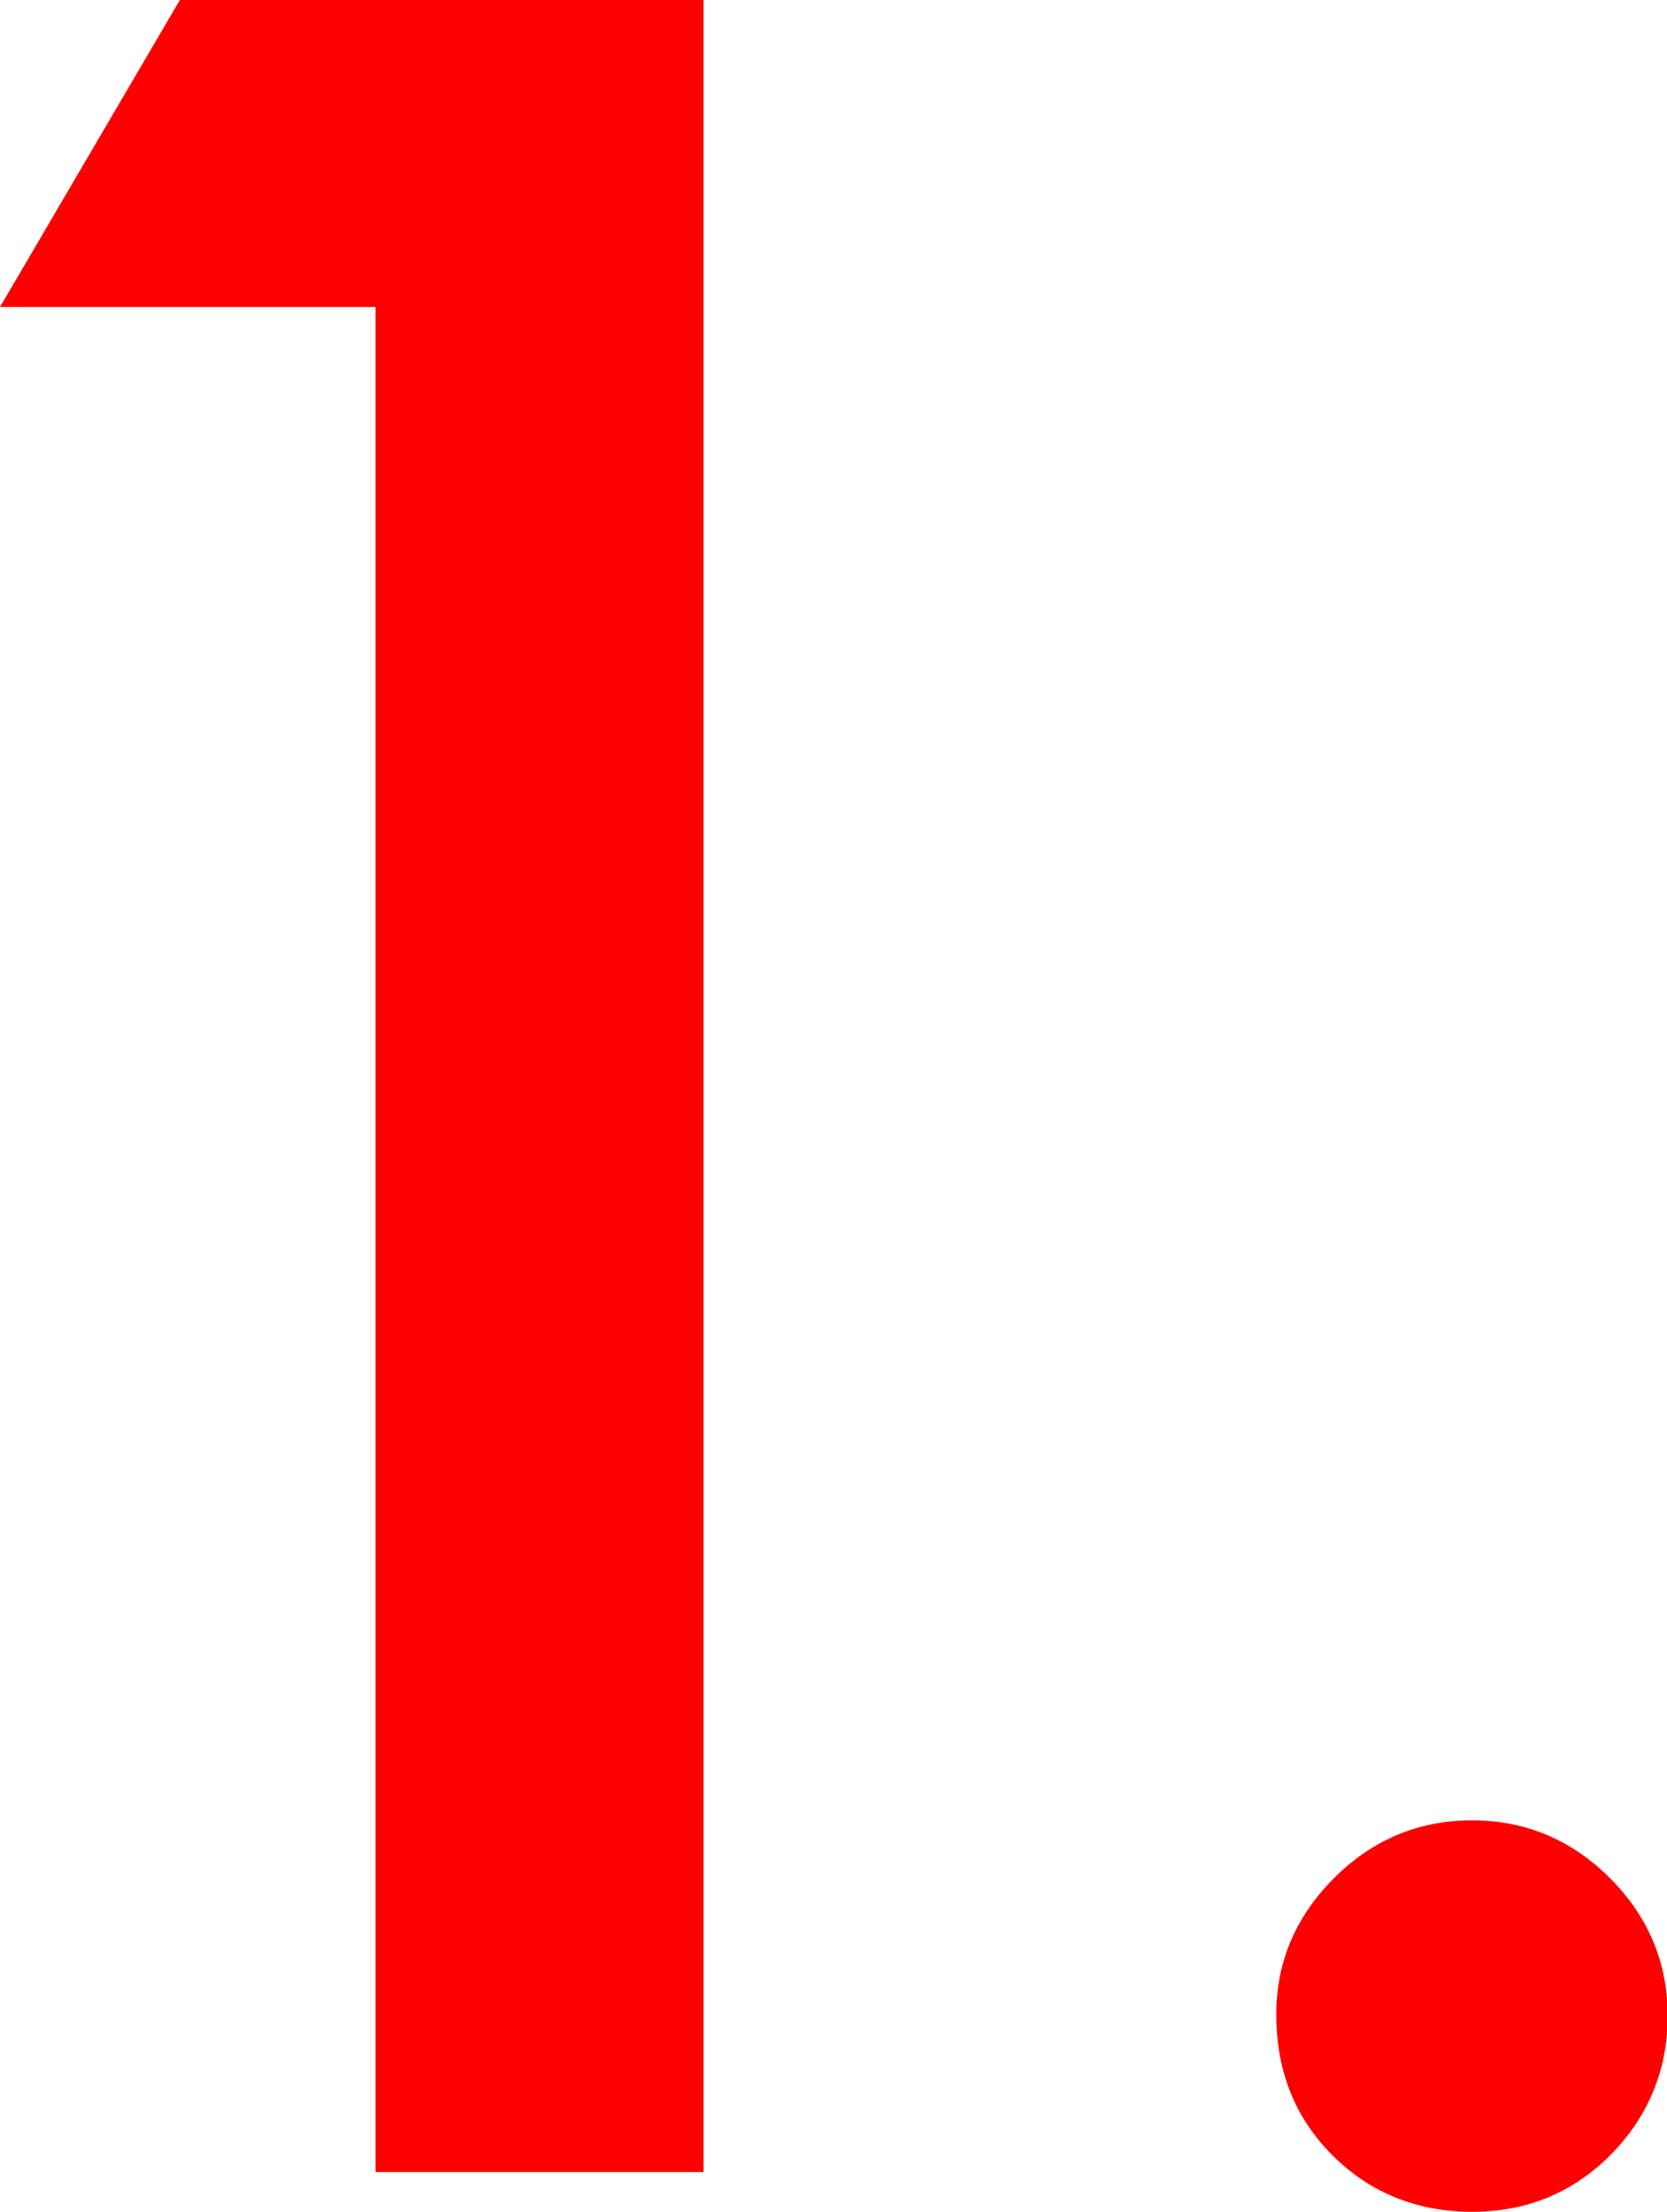
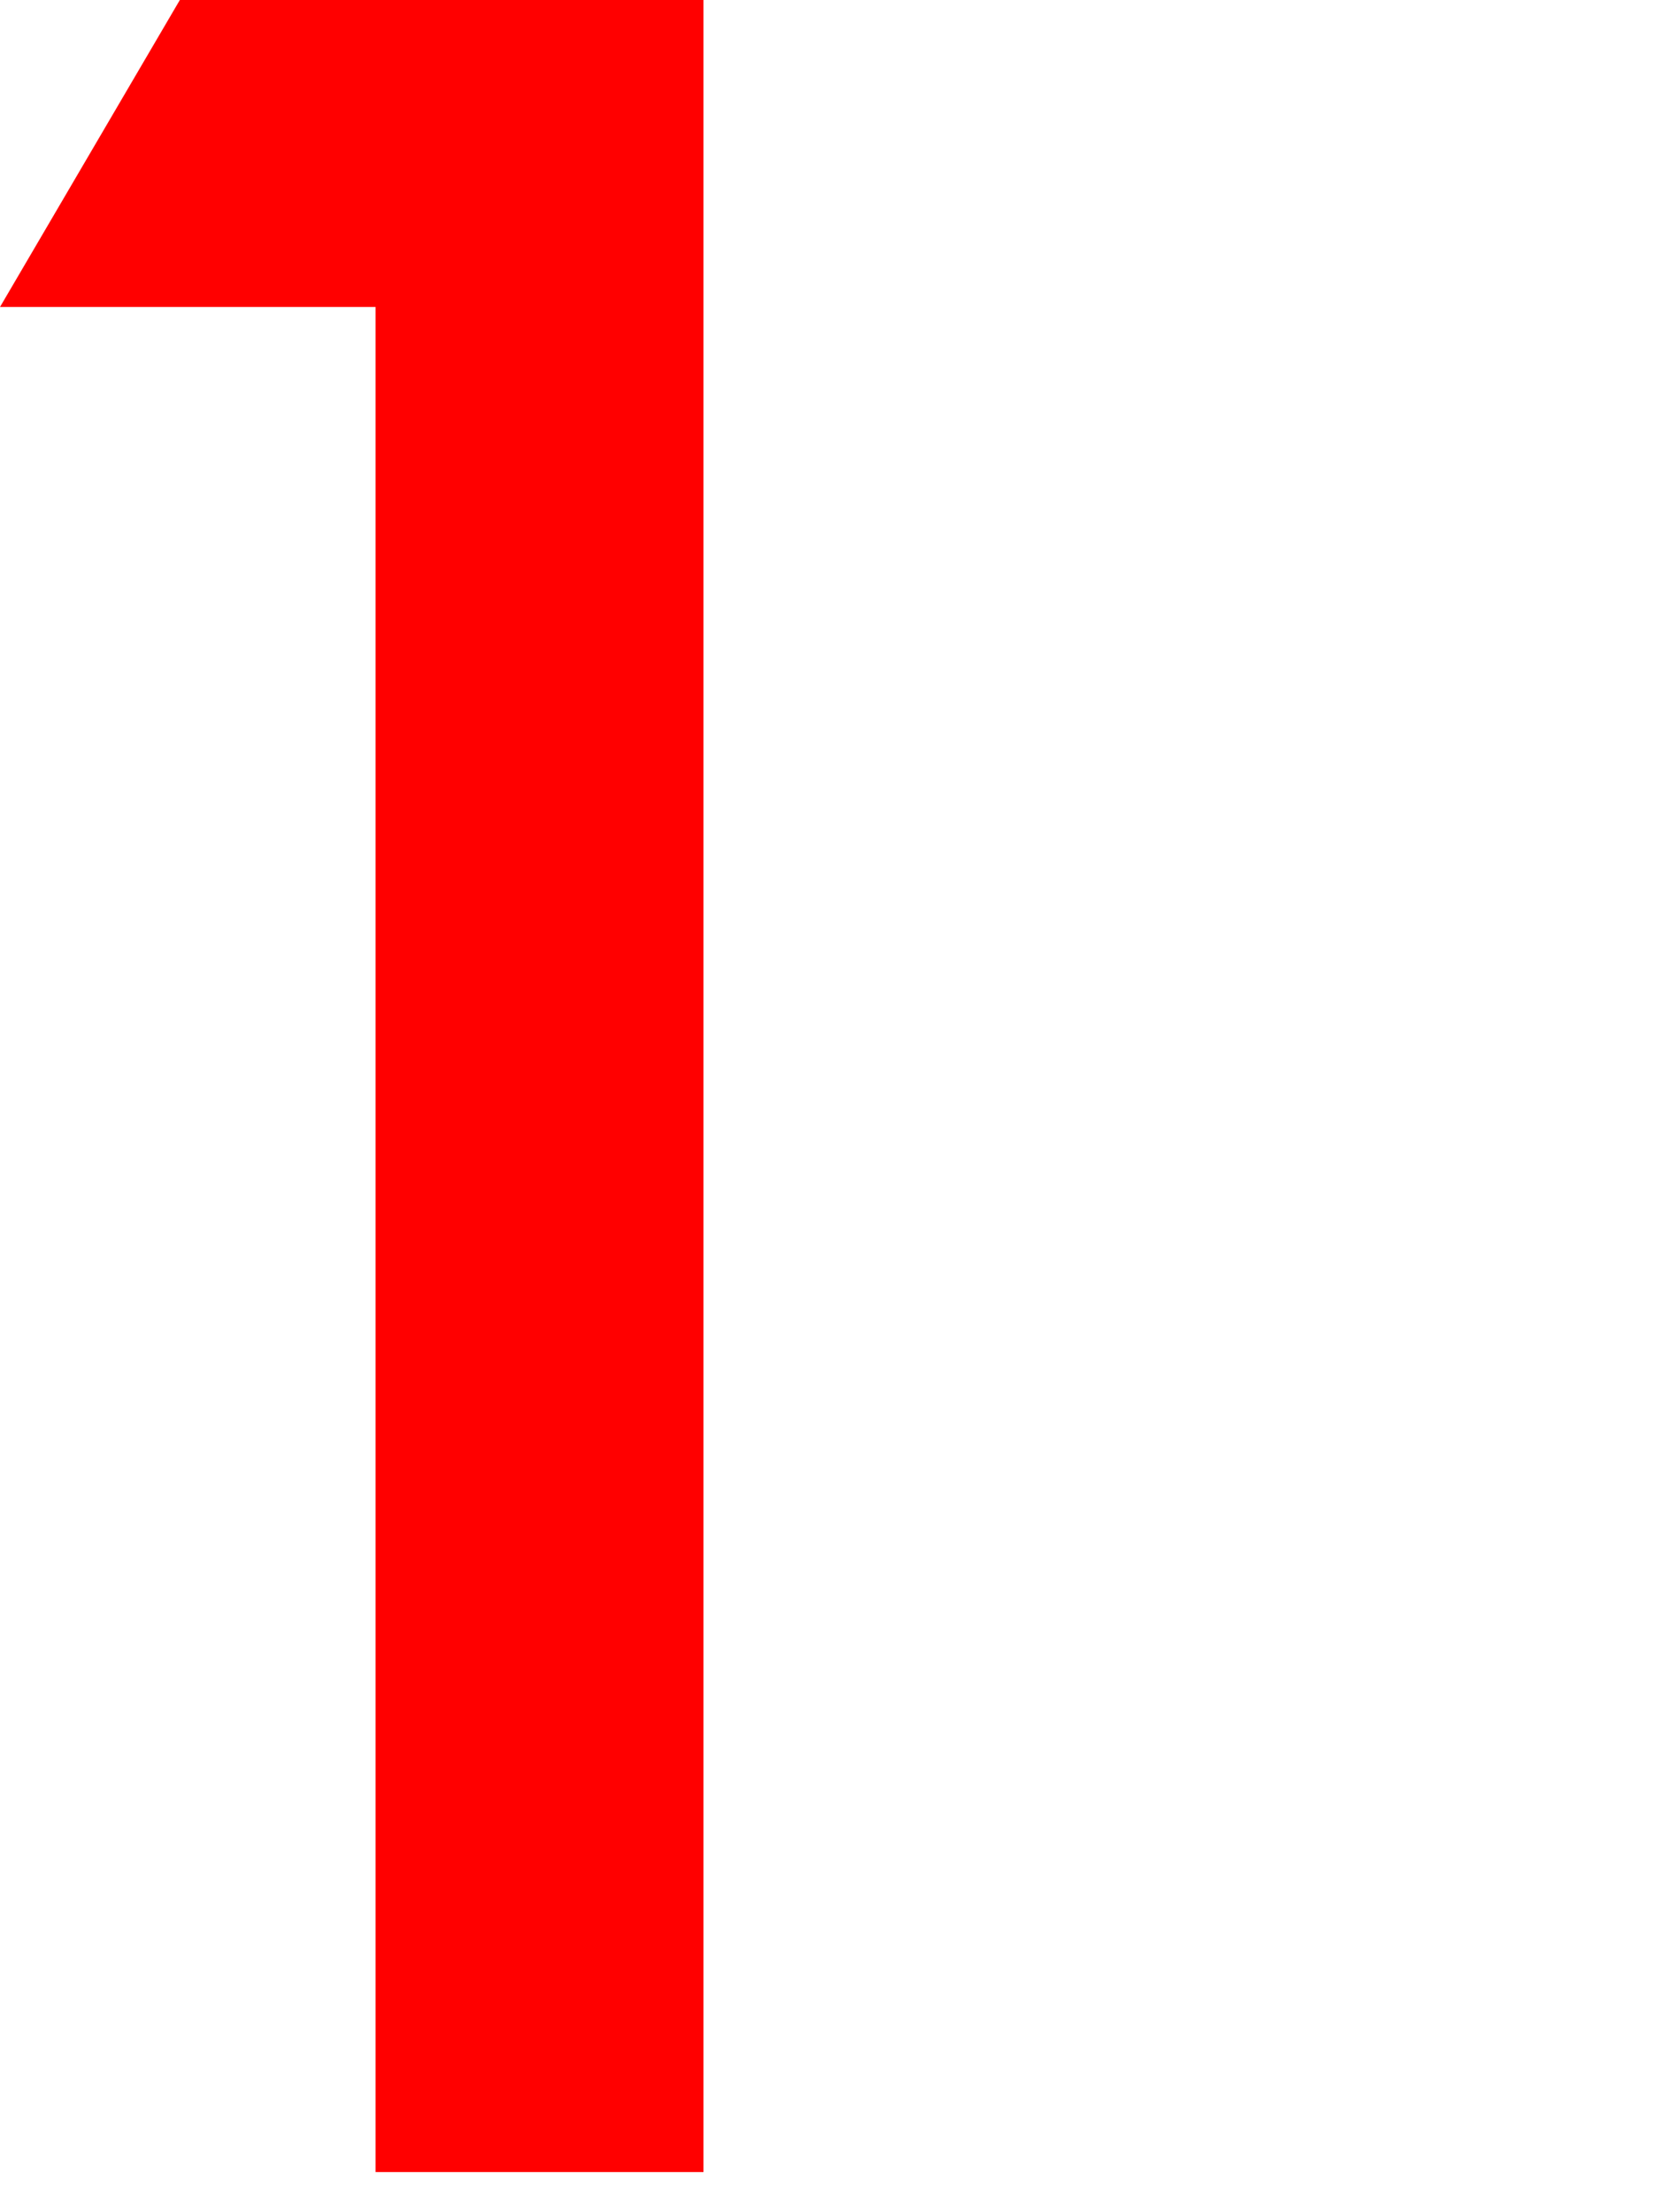
<svg xmlns="http://www.w3.org/2000/svg" viewBox="0 0 23.08 30.62">
  <defs>
    <style>.d{fill:red;}</style>
  </defs>
  <g id="a" />
  <g id="b">
    <g id="c">
      <g>
        <path class="d" d="M5.2,4.25H0L2.49,0h7.25V30.07H5.2V4.25Z" />
-         <path class="d" d="M17.67,27.89c0-.73,.27-1.36,.8-1.89,.53-.53,1.17-.8,1.91-.8s1.38,.27,1.91,.8c.53,.53,.8,1.17,.8,1.91s-.27,1.4-.8,1.93c-.52,.52-1.16,.78-1.91,.78s-1.41-.26-1.93-.78-.78-1.17-.78-1.95Z" />
      </g>
    </g>
  </g>
</svg>